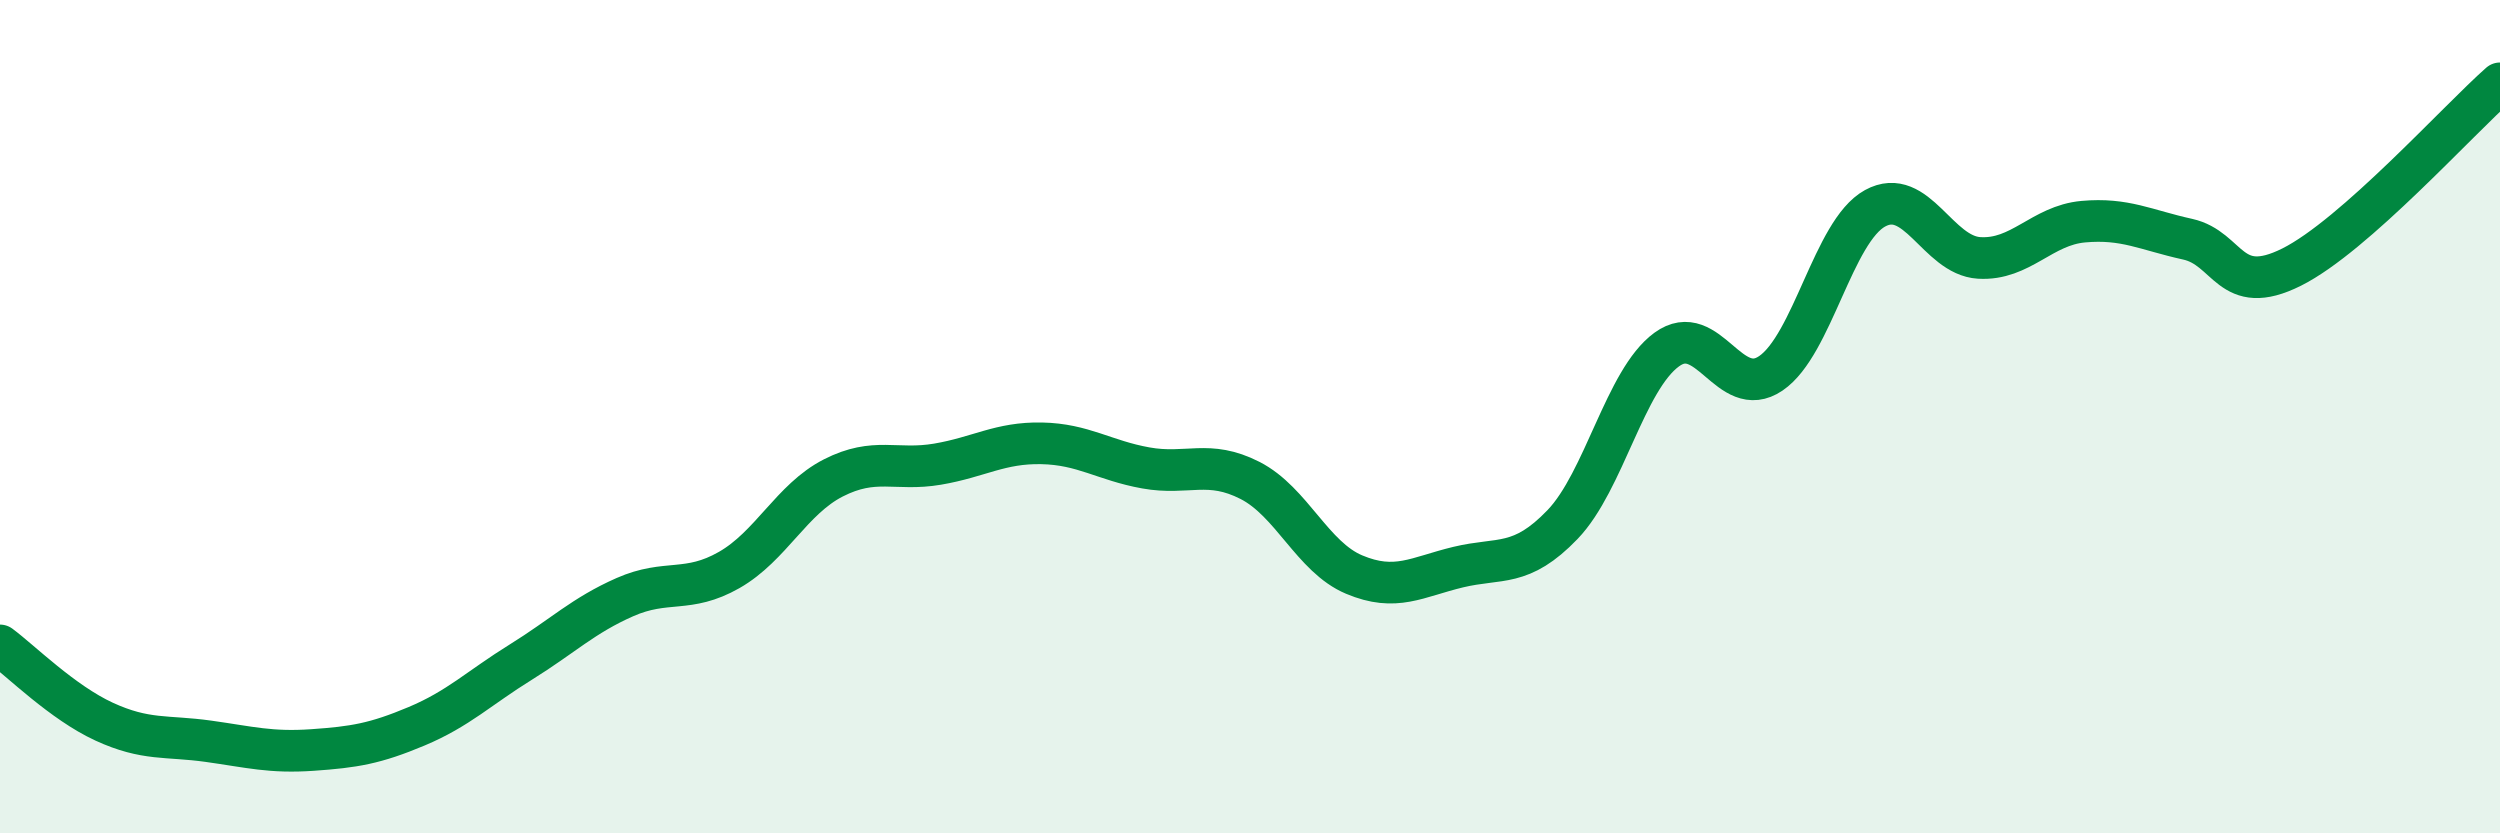
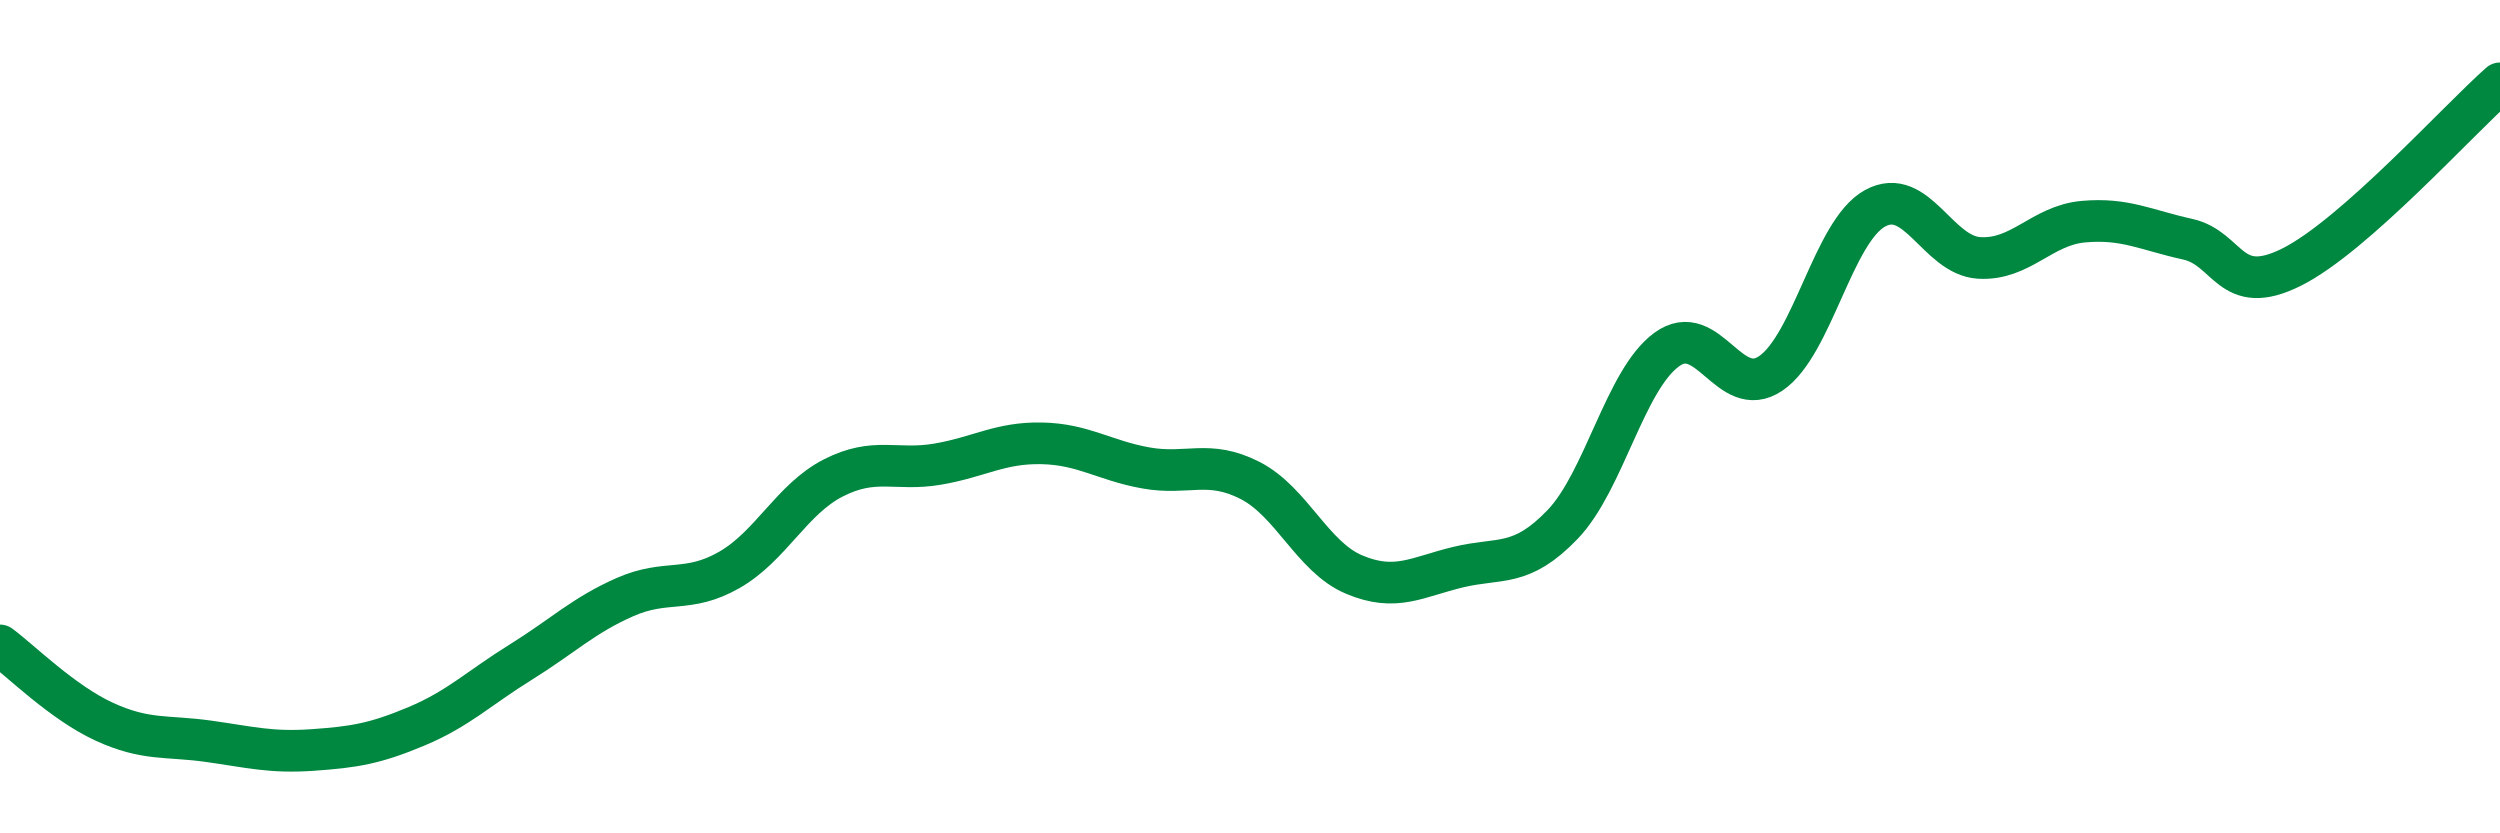
<svg xmlns="http://www.w3.org/2000/svg" width="60" height="20" viewBox="0 0 60 20">
-   <path d="M 0,15.49 C 0.5,15.86 1.5,16.86 2.5,17.32 C 3.5,17.78 4,17.65 5,17.79 C 6,17.93 6.5,18.07 7.5,18 C 8.5,17.93 9,17.85 10,17.43 C 11,17.01 11.5,16.51 12.5,15.89 C 13.5,15.27 14,14.77 15,14.33 C 16,13.89 16.5,14.25 17.5,13.68 C 18.5,13.11 19,11.98 20,11.47 C 21,10.96 21.5,11.31 22.5,11.14 C 23.5,10.97 24,10.62 25,10.64 C 26,10.66 26.5,11.05 27.5,11.23 C 28.5,11.41 29,11.02 30,11.53 C 31,12.04 31.5,13.37 32.5,13.79 C 33.5,14.21 34,13.85 35,13.61 C 36,13.37 36.5,13.63 37.5,12.59 C 38.5,11.55 39,9.12 40,8.39 C 41,7.66 41.5,9.64 42.5,8.96 C 43.5,8.28 44,5.55 45,5 C 46,4.45 46.5,6.13 47.5,6.19 C 48.5,6.25 49,5.41 50,5.32 C 51,5.23 51.5,5.52 52.5,5.74 C 53.5,5.96 53.5,7.16 55,6.41 C 56.5,5.66 59,2.88 60,2L60 20L0 20Z" fill="#008740" opacity="0.1" stroke-linecap="round" stroke-linejoin="round" />
  <path d="M 0,15.49 C 0.5,15.86 1.5,16.86 2.5,17.32 C 3.5,17.78 4,17.65 5,17.79 C 6,17.93 6.5,18.07 7.5,18 C 8.5,17.93 9,17.85 10,17.43 C 11,17.01 11.5,16.51 12.5,15.89 C 13.5,15.27 14,14.77 15,14.33 C 16,13.89 16.5,14.25 17.5,13.68 C 18.5,13.11 19,11.98 20,11.47 C 21,10.96 21.5,11.31 22.5,11.14 C 23.5,10.97 24,10.62 25,10.64 C 26,10.66 26.5,11.05 27.5,11.23 C 28.5,11.41 29,11.02 30,11.53 C 31,12.04 31.5,13.37 32.5,13.79 C 33.5,14.21 34,13.85 35,13.61 C 36,13.37 36.5,13.63 37.5,12.59 C 38.5,11.55 39,9.12 40,8.39 C 41,7.66 41.5,9.64 42.5,8.96 C 43.5,8.28 44,5.55 45,5 C 46,4.45 46.5,6.13 47.5,6.19 C 48.5,6.25 49,5.41 50,5.32 C 51,5.23 51.5,5.52 52.5,5.74 C 53.5,5.96 53.5,7.16 55,6.41 C 56.5,5.66 59,2.88 60,2" stroke="#008740" stroke-width="1" fill="none" stroke-linecap="round" stroke-linejoin="round" />
</svg>